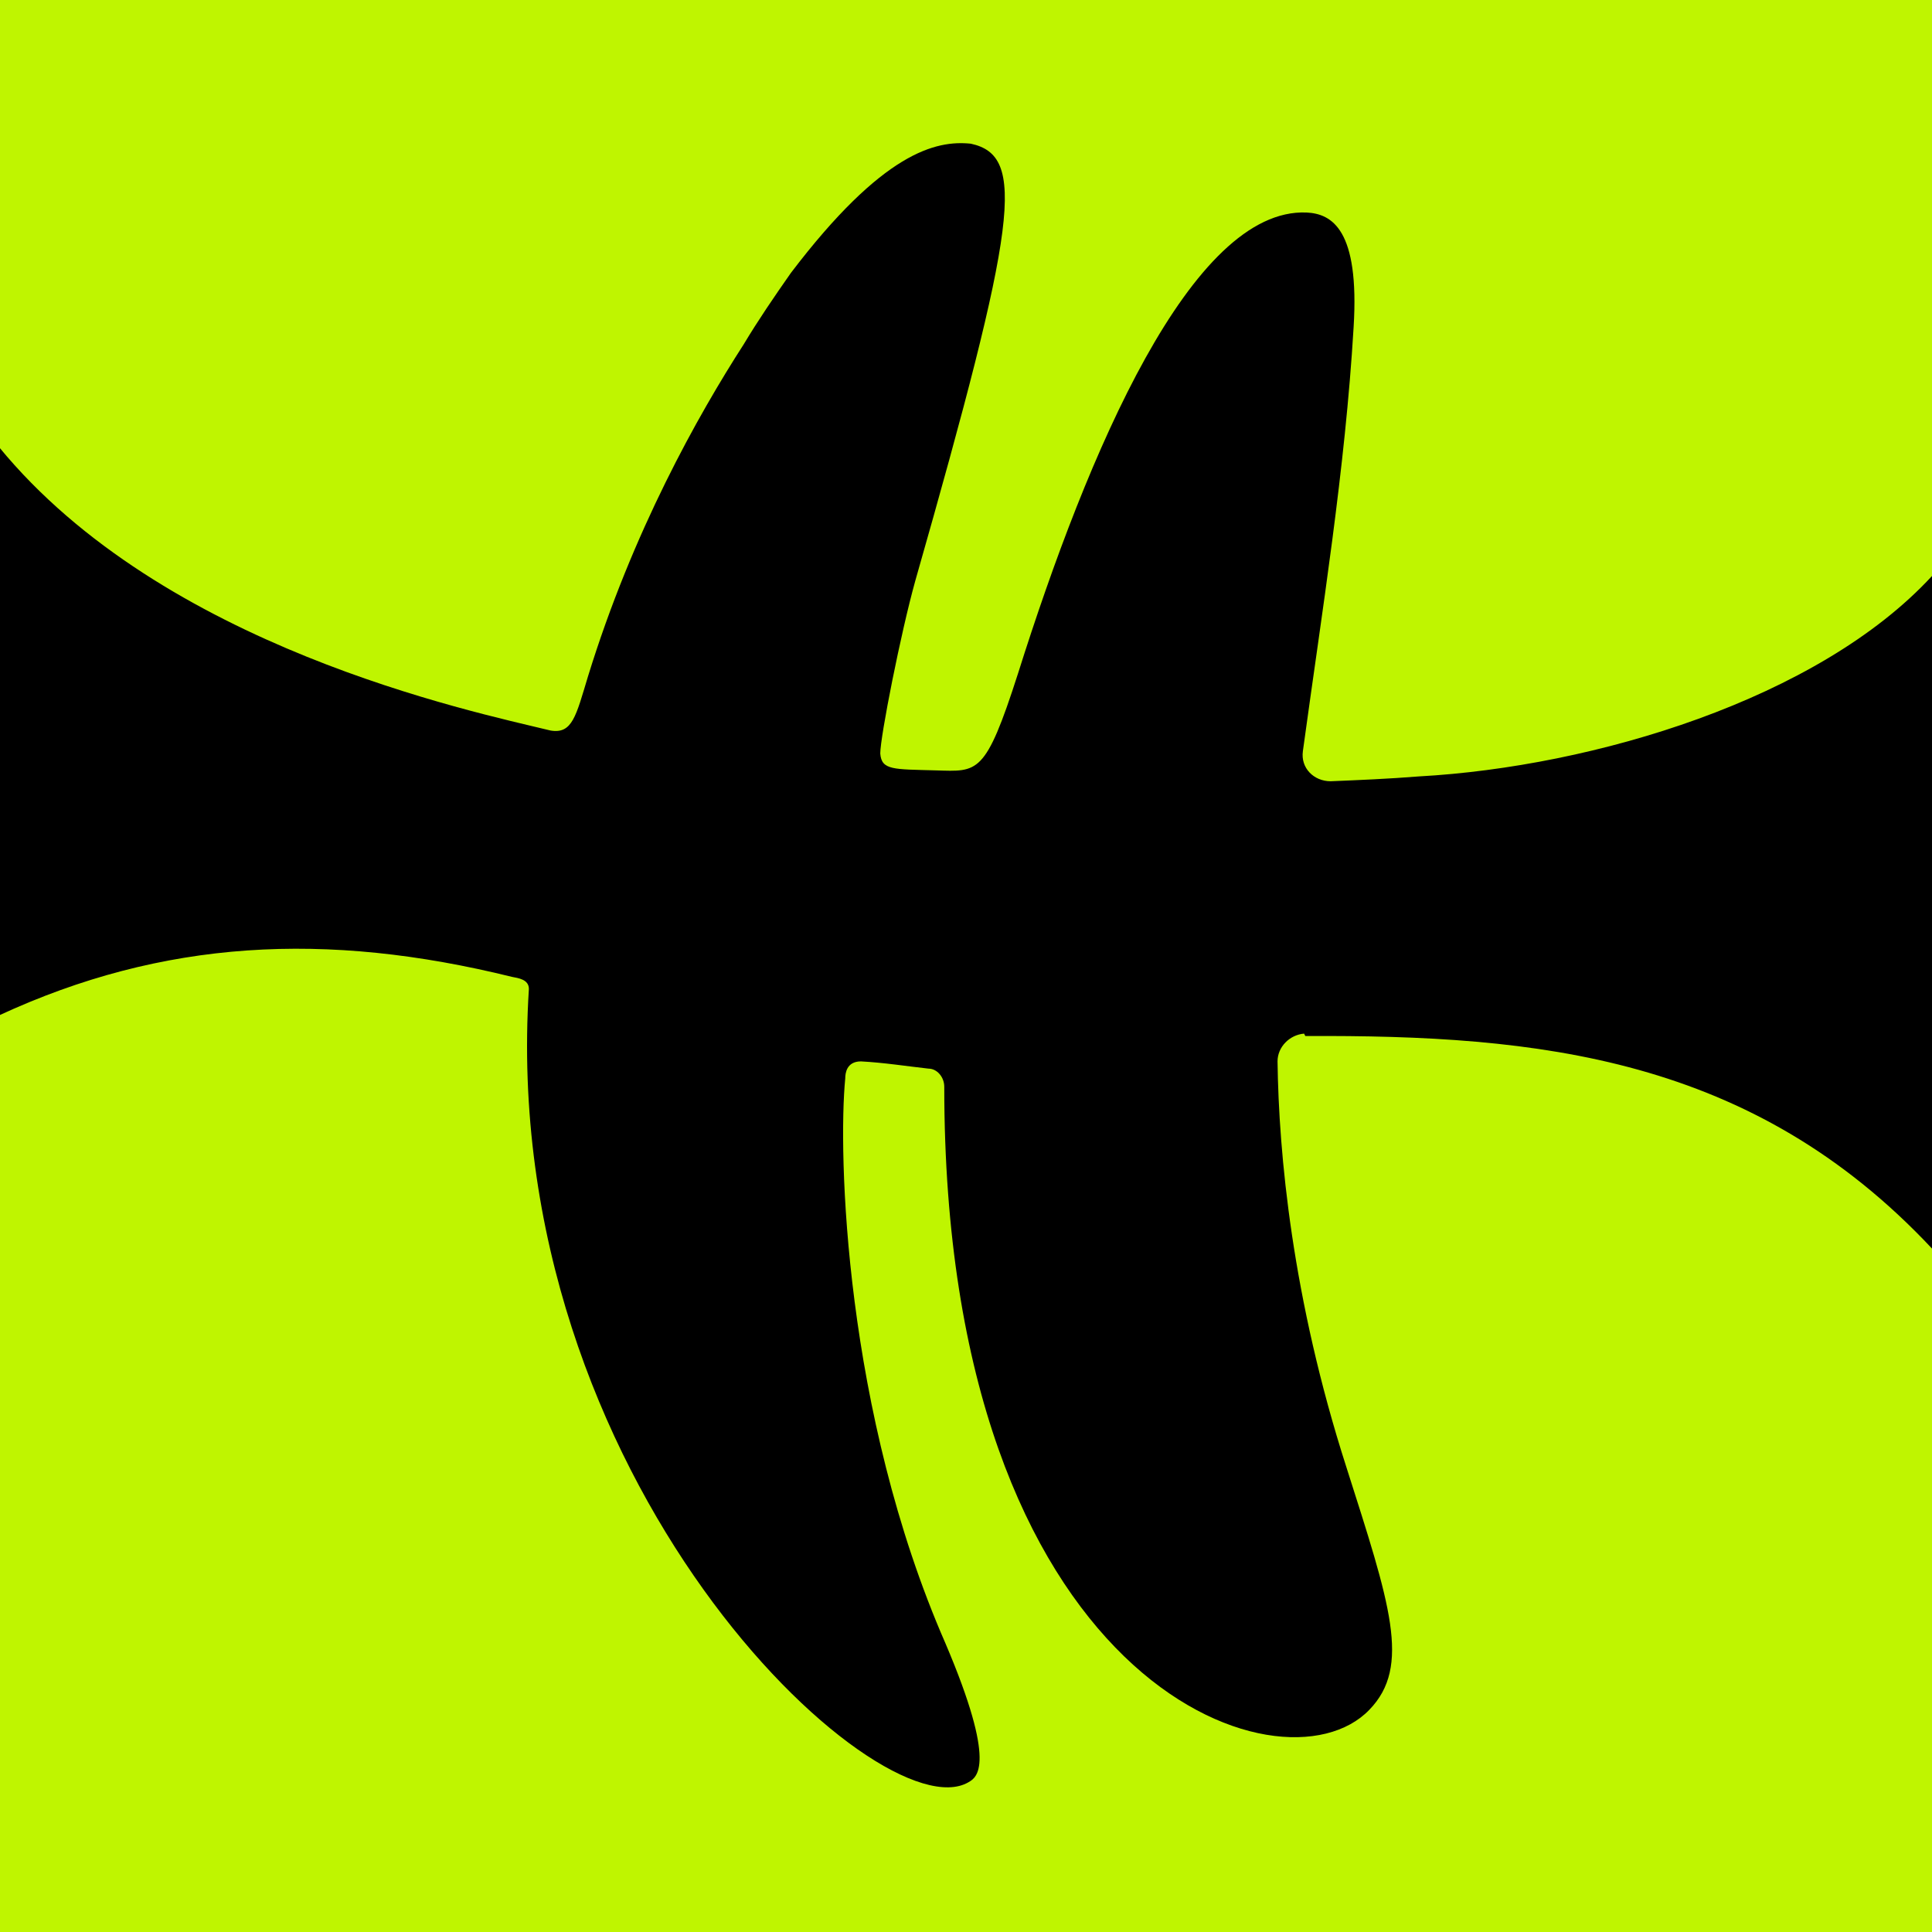
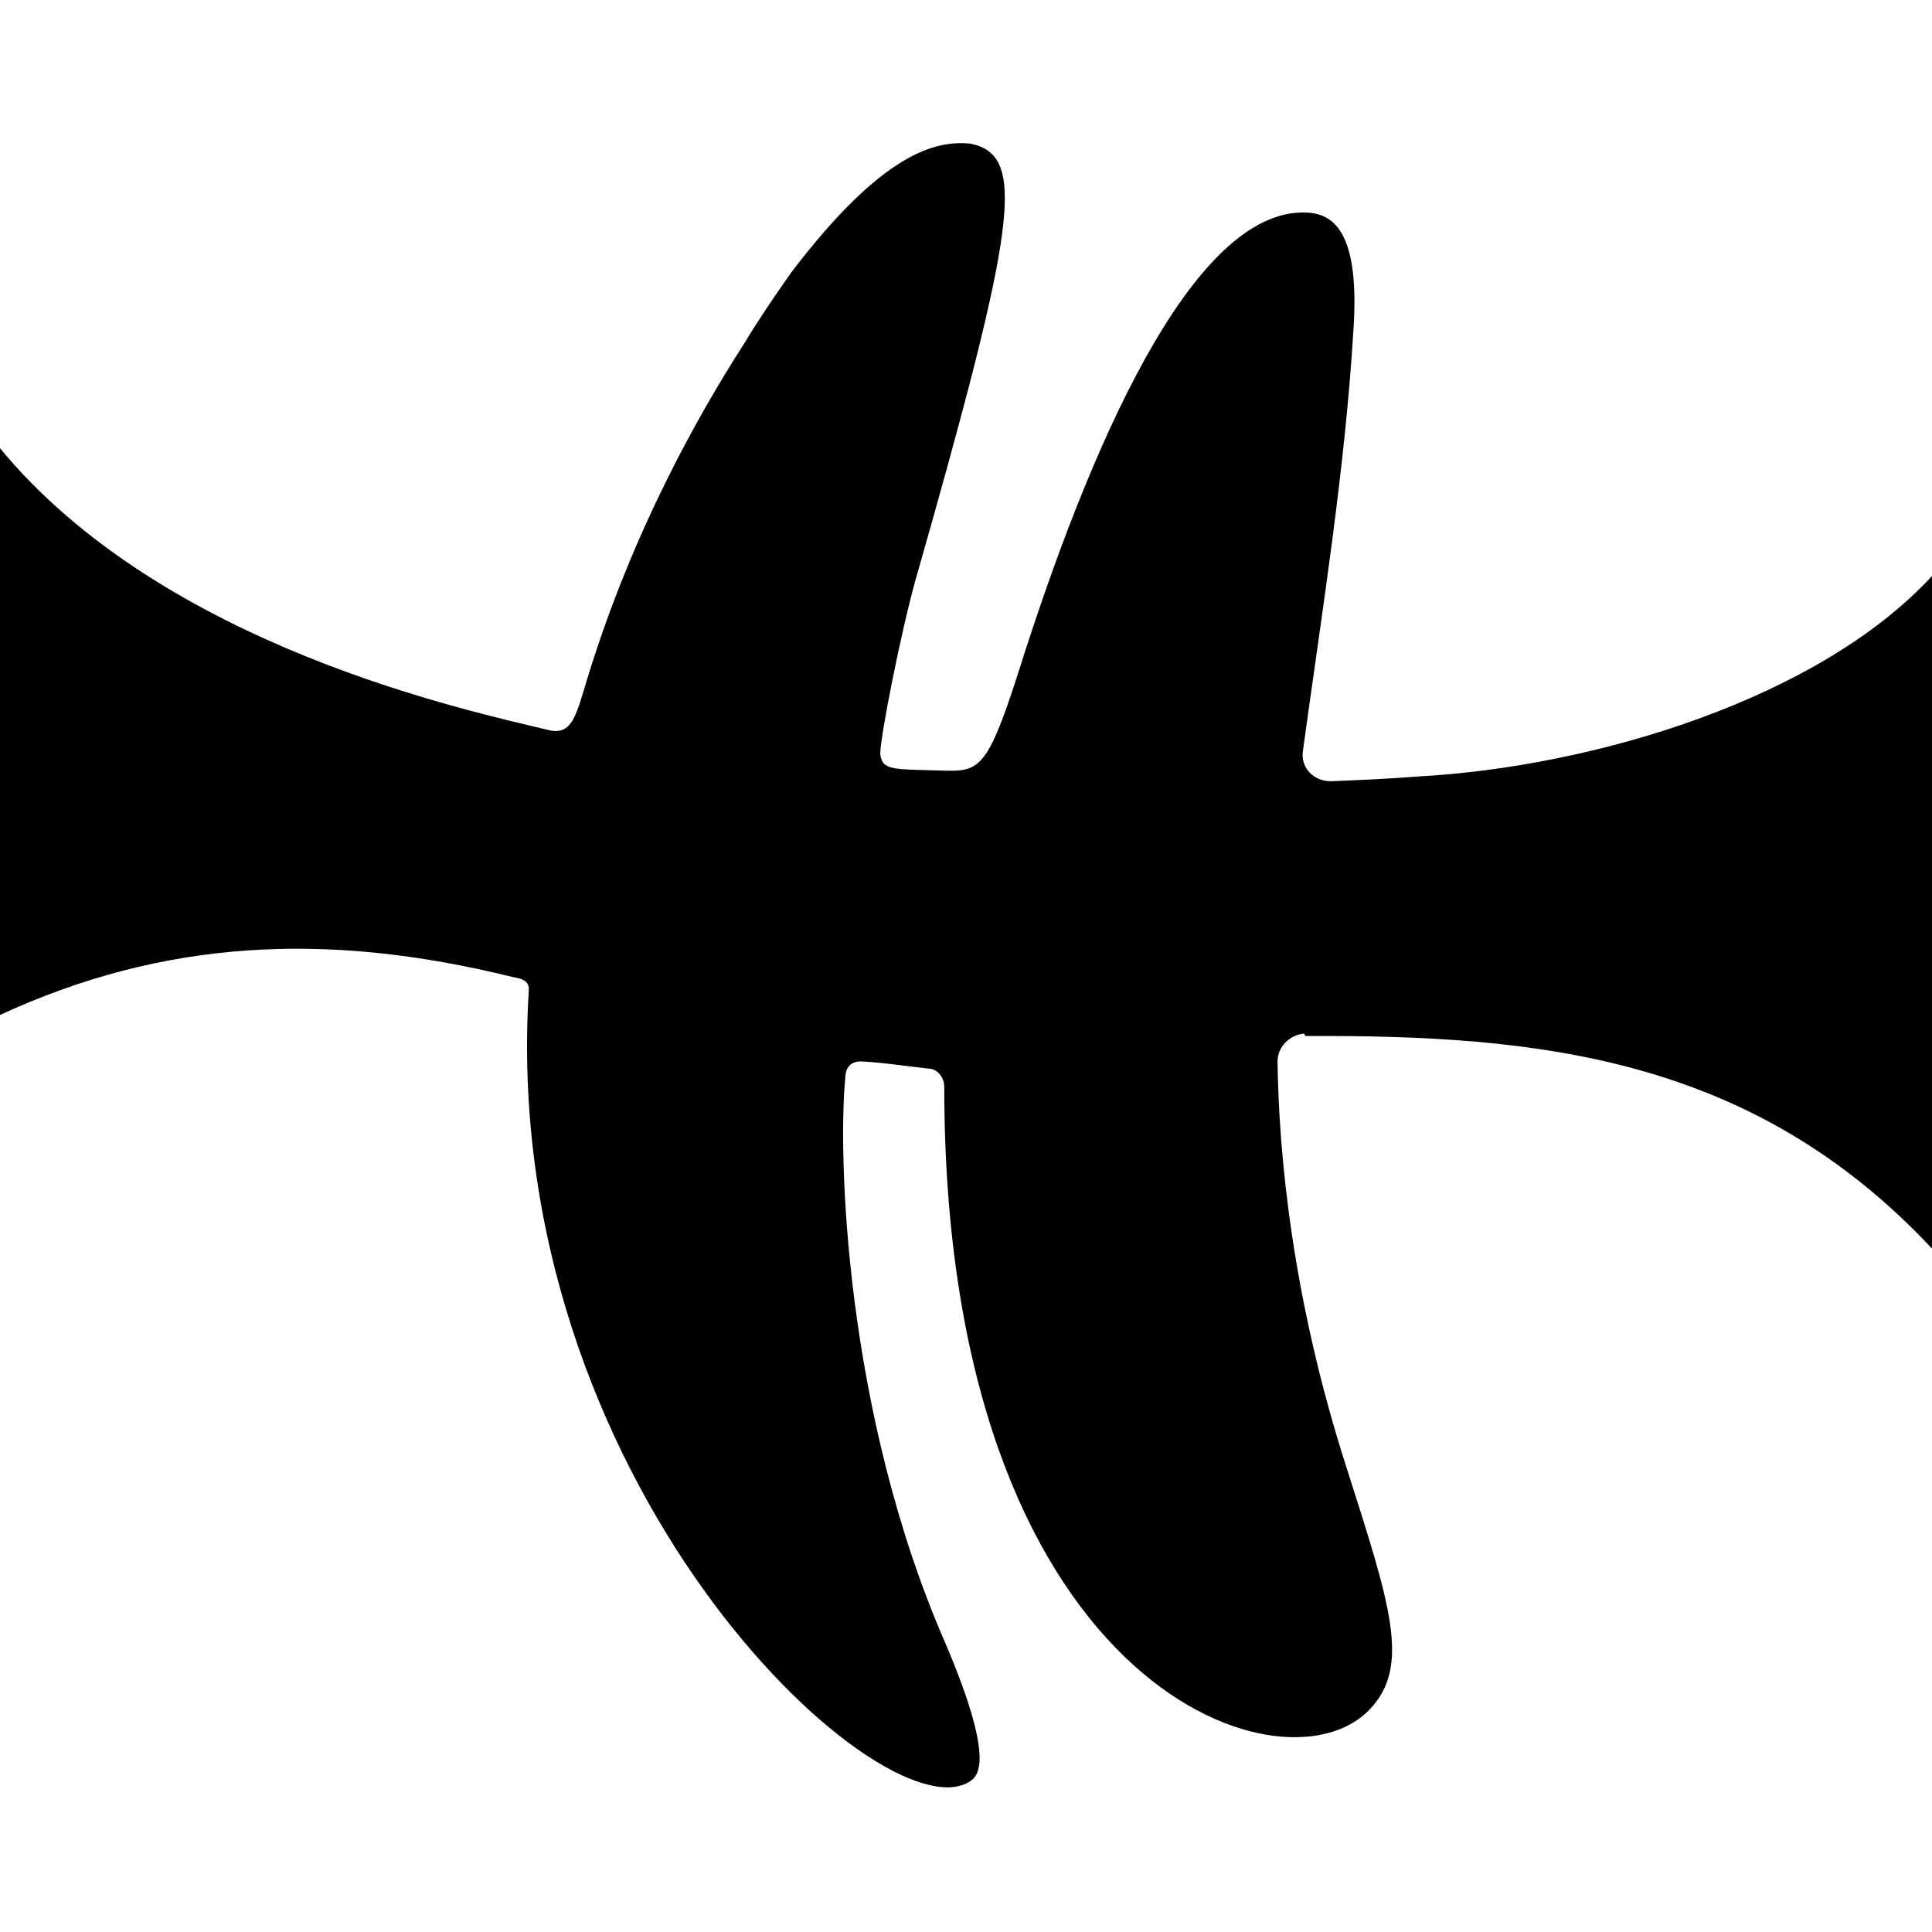
<svg xmlns="http://www.w3.org/2000/svg" viewBox="0 0 16 16">
-   <path d="m0 0h16v16h-16z" fill="#bff500" />
  <path d="m10.81 8.58c1.93-.01 3.7.17 5.19 1.76v-5.57c-.94 1.02-2.8 1.58-4.25 1.66-.25.02-.49.03-.73.04-.14 0-.25-.11-.23-.25.16-1.17.35-2.33.42-3.51.05-.81-.18-.94-.39-.95-.95-.04-1.81 1.98-2.39 3.82-.27.84-.33.81-.68.8s-.45 0-.46-.14c0-.14.17-1 .29-1.43.85-2.98.92-3.52.46-3.62-.29-.03-.73.07-1.49 1.07-.14.2-.27.39-.39.59-.38.59-.92 1.55-1.29 2.75-.1.33-.13.48-.31.45-.66-.16-3.21-.69-4.57-2.35v4.71c1.36-.63 2.71-.7 4.25-.32.05.01.14.02.14.1-.26 4.07 2.9 7 3.64 6.57.07-.04.24-.14-.19-1.15-.84-1.92-.89-4.07-.83-4.68 0-.04.01-.14.13-.14.19.01.38.04.56.06.07 0 .13.07.13.15 0 4.95 2.8 5.91 3.52 5.16.35-.36.17-.88-.19-2.01-.45-1.4-.56-2.6-.57-3.36 0-.12.1-.22.22-.23z" />
</svg>